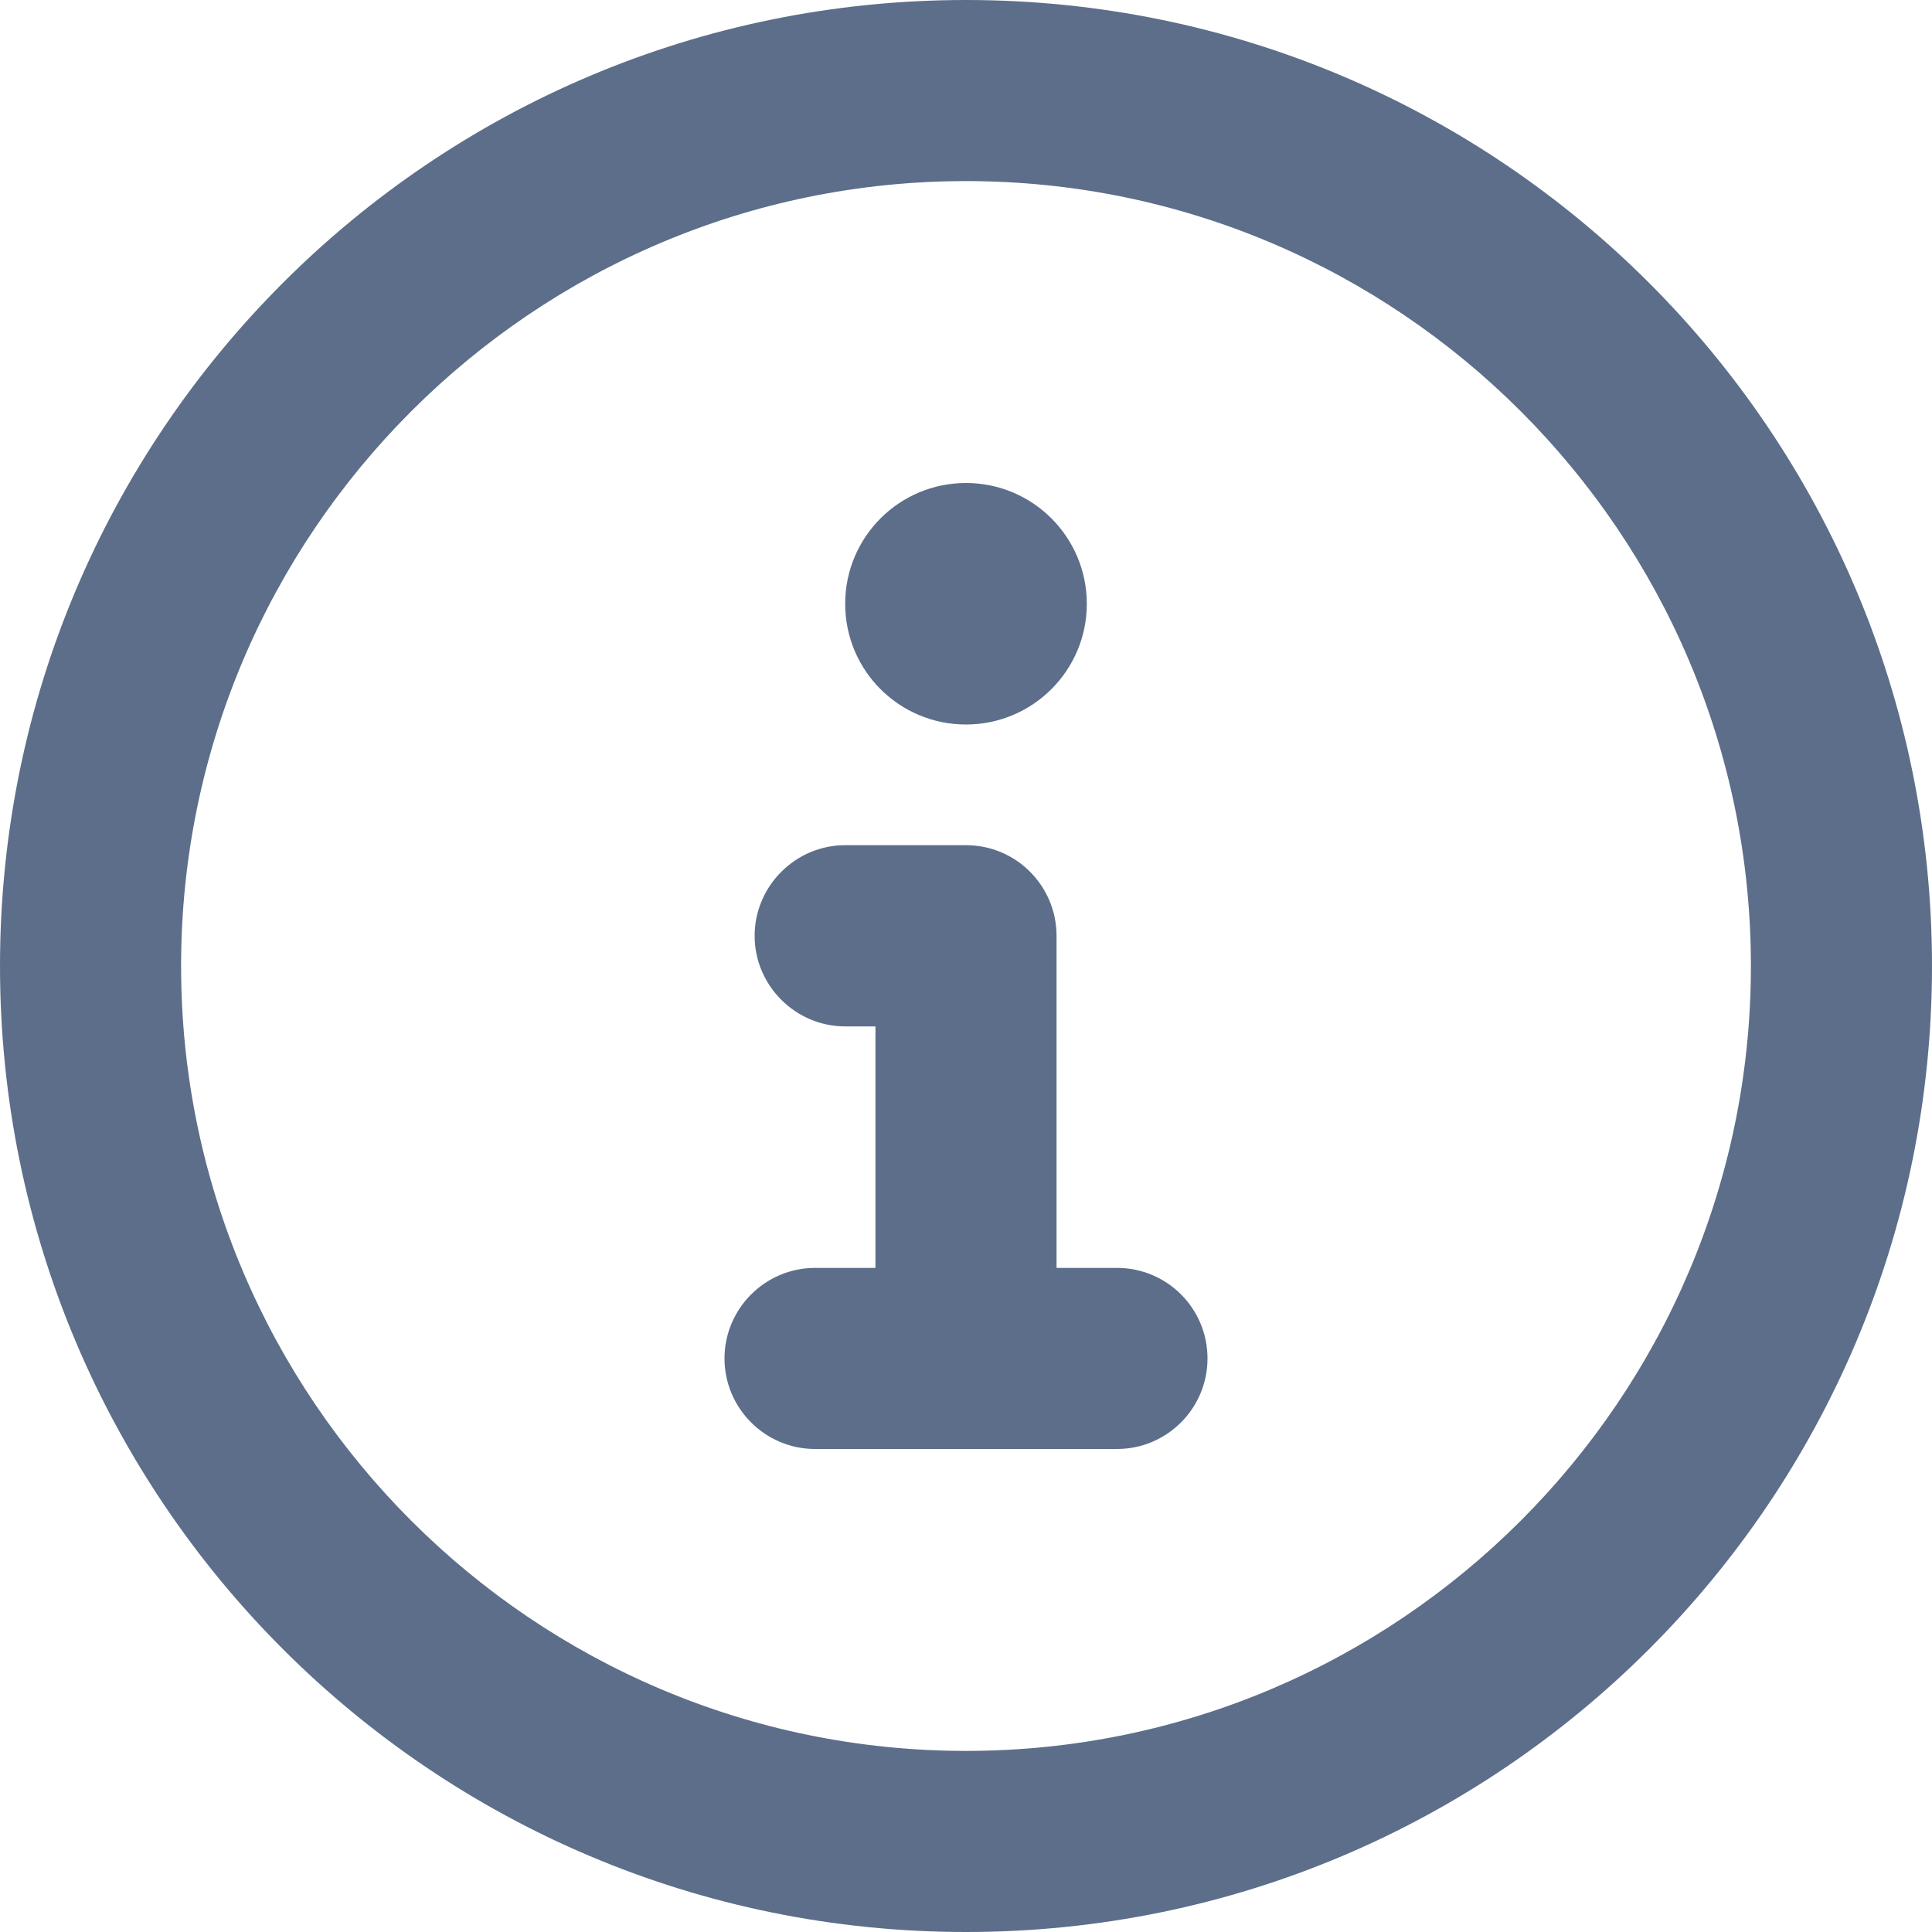
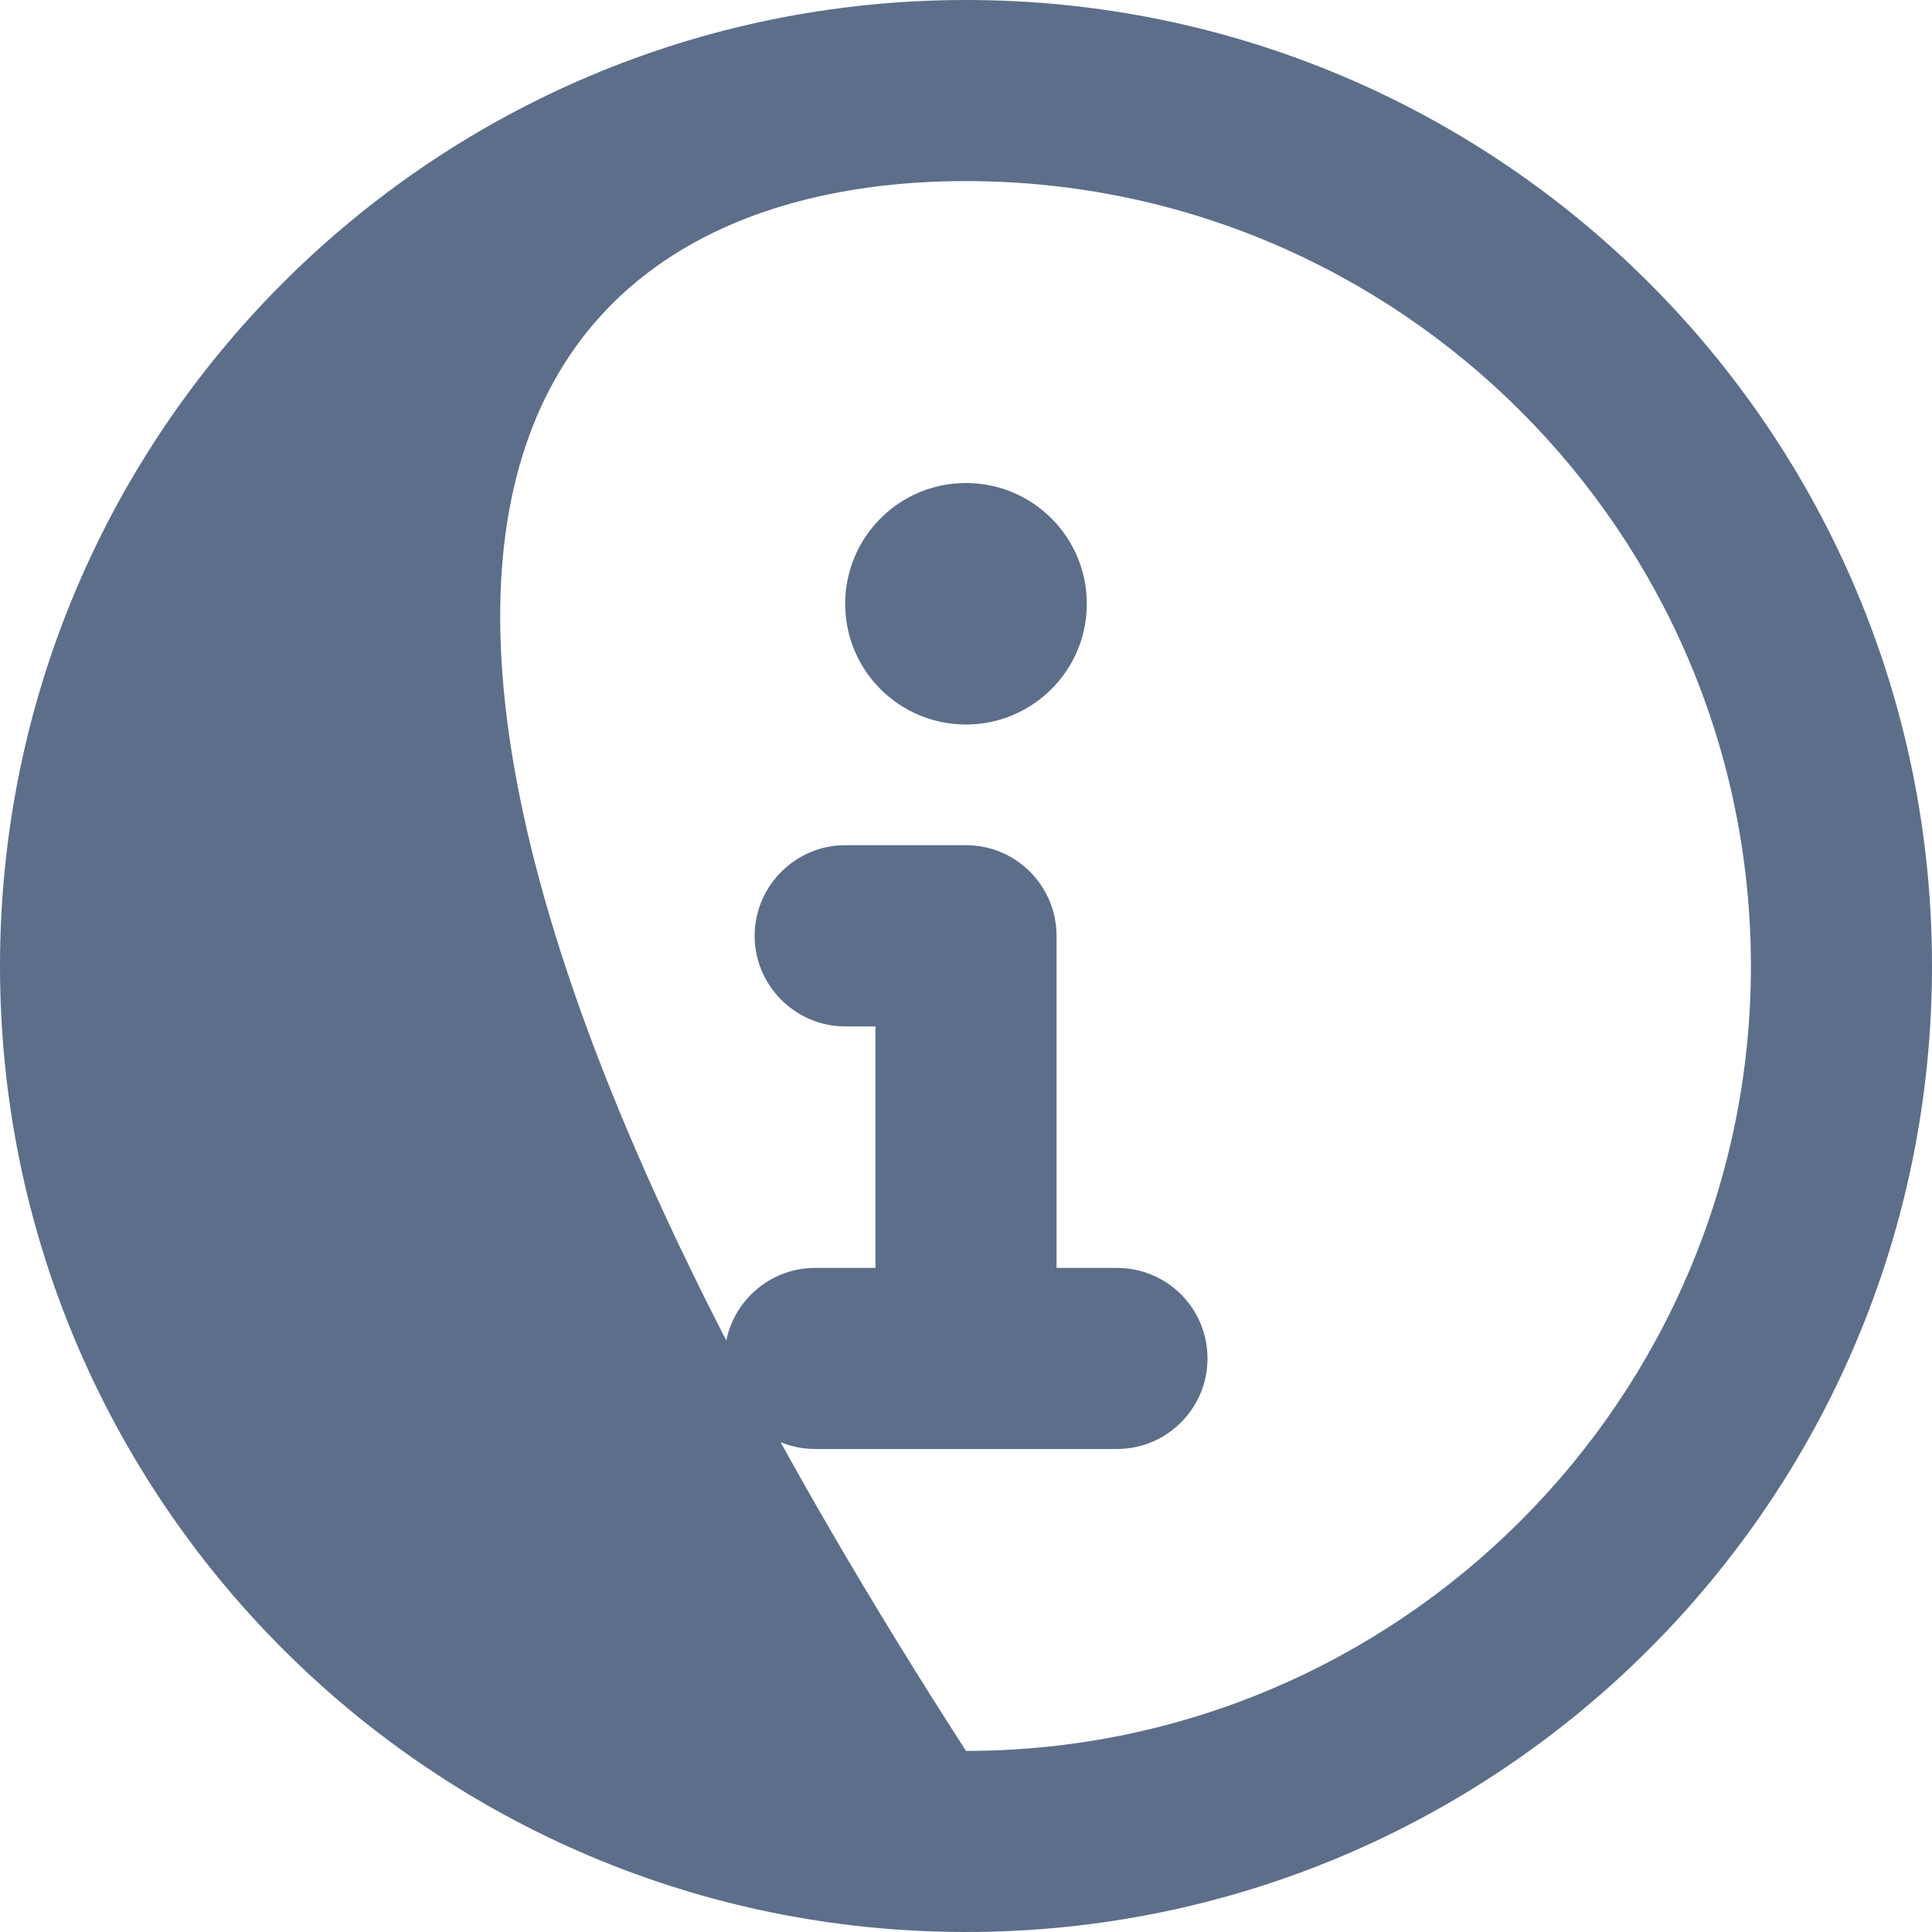
<svg xmlns="http://www.w3.org/2000/svg" width="15" height="15">
-   <path fill="#5C6E8A" d="M7.5 0C3.357 0 0 3.357 0 7.5C0 11.643 3.357 15 7.5 15C11.643 15 15 11.643 15 7.5C15 3.357 11.643 0 7.5 0ZM7.5 13.594C4.14 13.594 1.406 10.86 1.406 7.5C1.406 4.14 4.14 1.406 7.5 1.406C10.86 1.406 13.594 4.14 13.594 7.5C13.594 10.86 10.86 13.594 7.5 13.594ZM8.672 9.844L8.203 9.844L8.203 7.266C8.203 6.879 7.89 6.562 7.5 6.562L6.562 6.562C6.176 6.562 5.859 6.879 5.859 7.266C5.859 7.652 6.176 7.969 6.562 7.969L6.797 7.969L6.797 9.844L6.328 9.844C5.941 9.844 5.625 10.16 5.625 10.547C5.625 10.934 5.941 11.25 6.328 11.25L8.672 11.25C9.06 11.25 9.375 10.935 9.375 10.547C9.375 10.159 9.062 9.844 8.672 9.844ZM7.5 5.625C8.018 5.625 8.438 5.205 8.438 4.688C8.438 4.17 8.018 3.75 7.5 3.75C6.982 3.75 6.562 4.169 6.562 4.688C6.562 5.206 6.981 5.625 7.5 5.625Z" />
+   <path fill="#5C6E8A" d="M7.5 0C3.357 0 0 3.357 0 7.5C0 11.643 3.357 15 7.5 15C11.643 15 15 11.643 15 7.5C15 3.357 11.643 0 7.5 0ZM7.5 13.594C1.406 4.14 4.14 1.406 7.5 1.406C10.86 1.406 13.594 4.14 13.594 7.5C13.594 10.86 10.86 13.594 7.5 13.594ZM8.672 9.844L8.203 9.844L8.203 7.266C8.203 6.879 7.89 6.562 7.5 6.562L6.562 6.562C6.176 6.562 5.859 6.879 5.859 7.266C5.859 7.652 6.176 7.969 6.562 7.969L6.797 7.969L6.797 9.844L6.328 9.844C5.941 9.844 5.625 10.16 5.625 10.547C5.625 10.934 5.941 11.25 6.328 11.25L8.672 11.25C9.06 11.25 9.375 10.935 9.375 10.547C9.375 10.159 9.062 9.844 8.672 9.844ZM7.5 5.625C8.018 5.625 8.438 5.205 8.438 4.688C8.438 4.17 8.018 3.75 7.5 3.75C6.982 3.75 6.562 4.169 6.562 4.688C6.562 5.206 6.981 5.625 7.5 5.625Z" />
</svg>